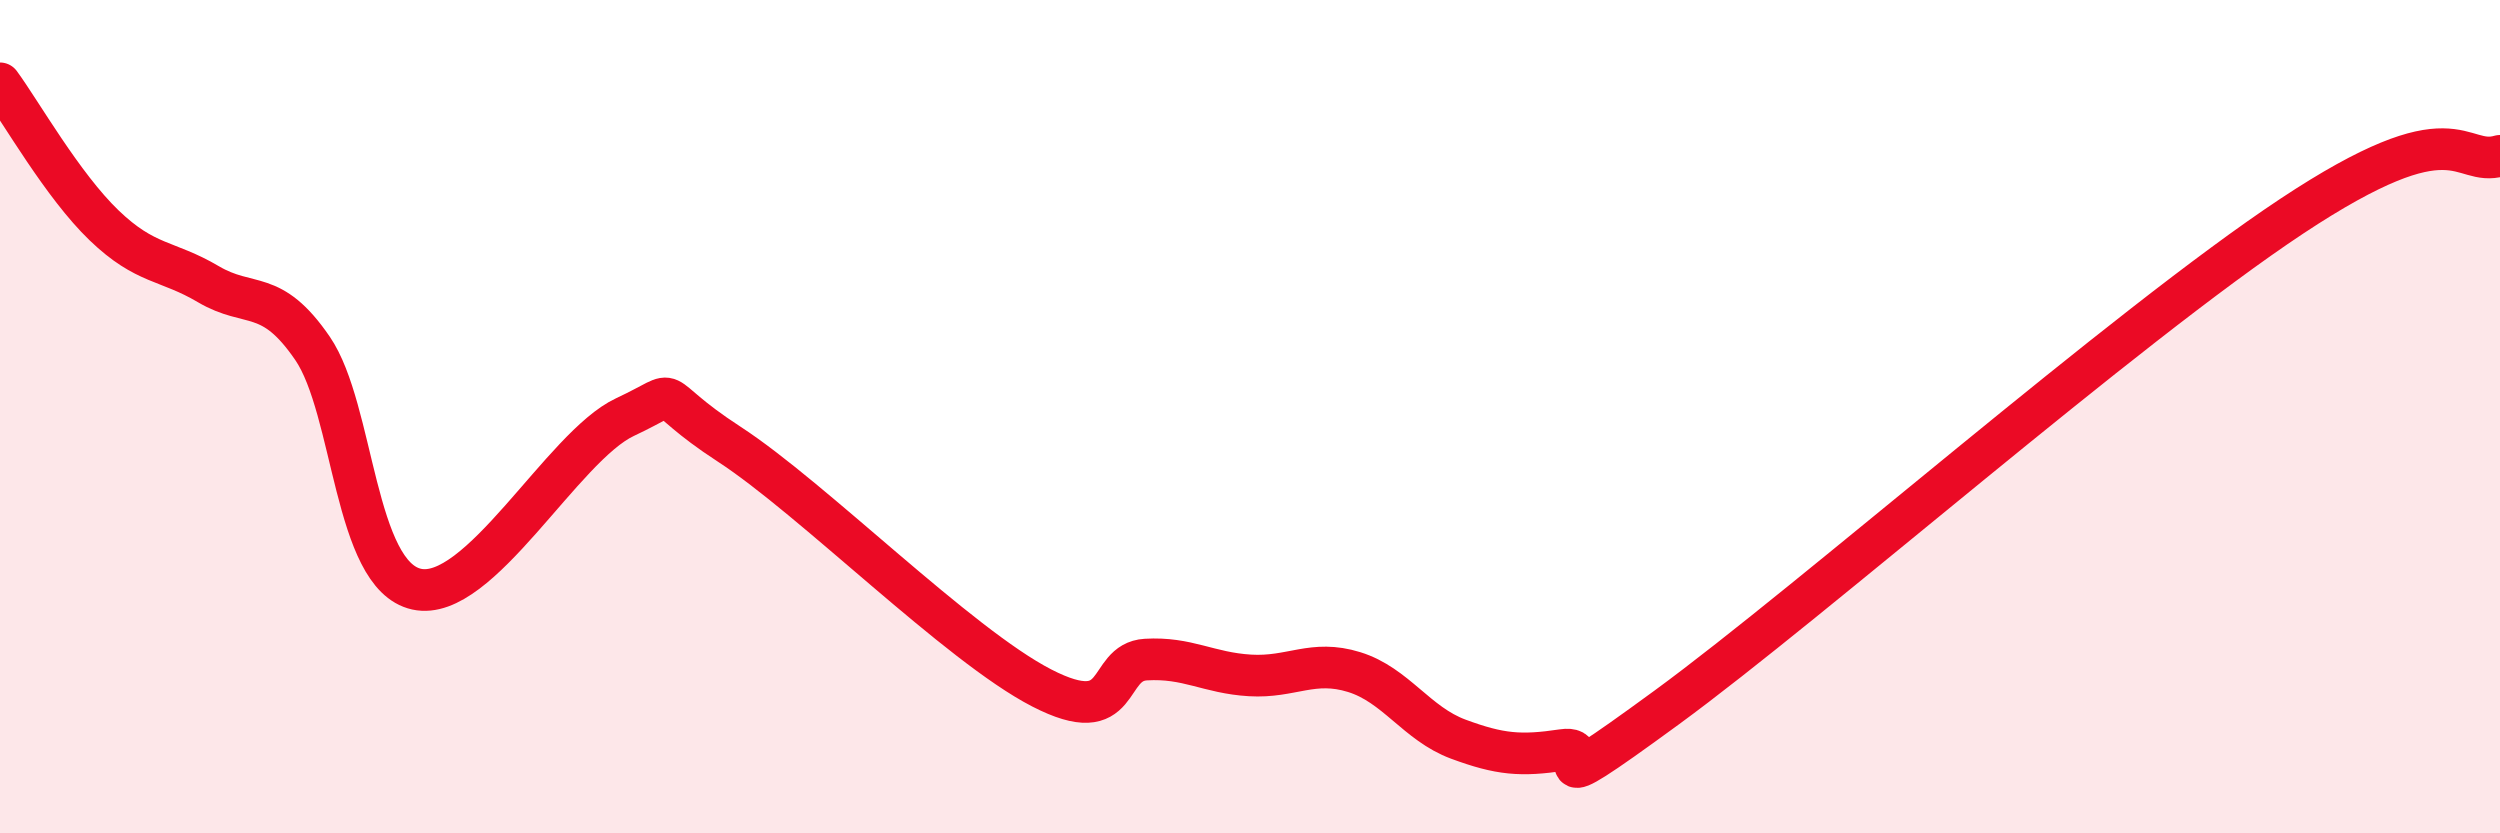
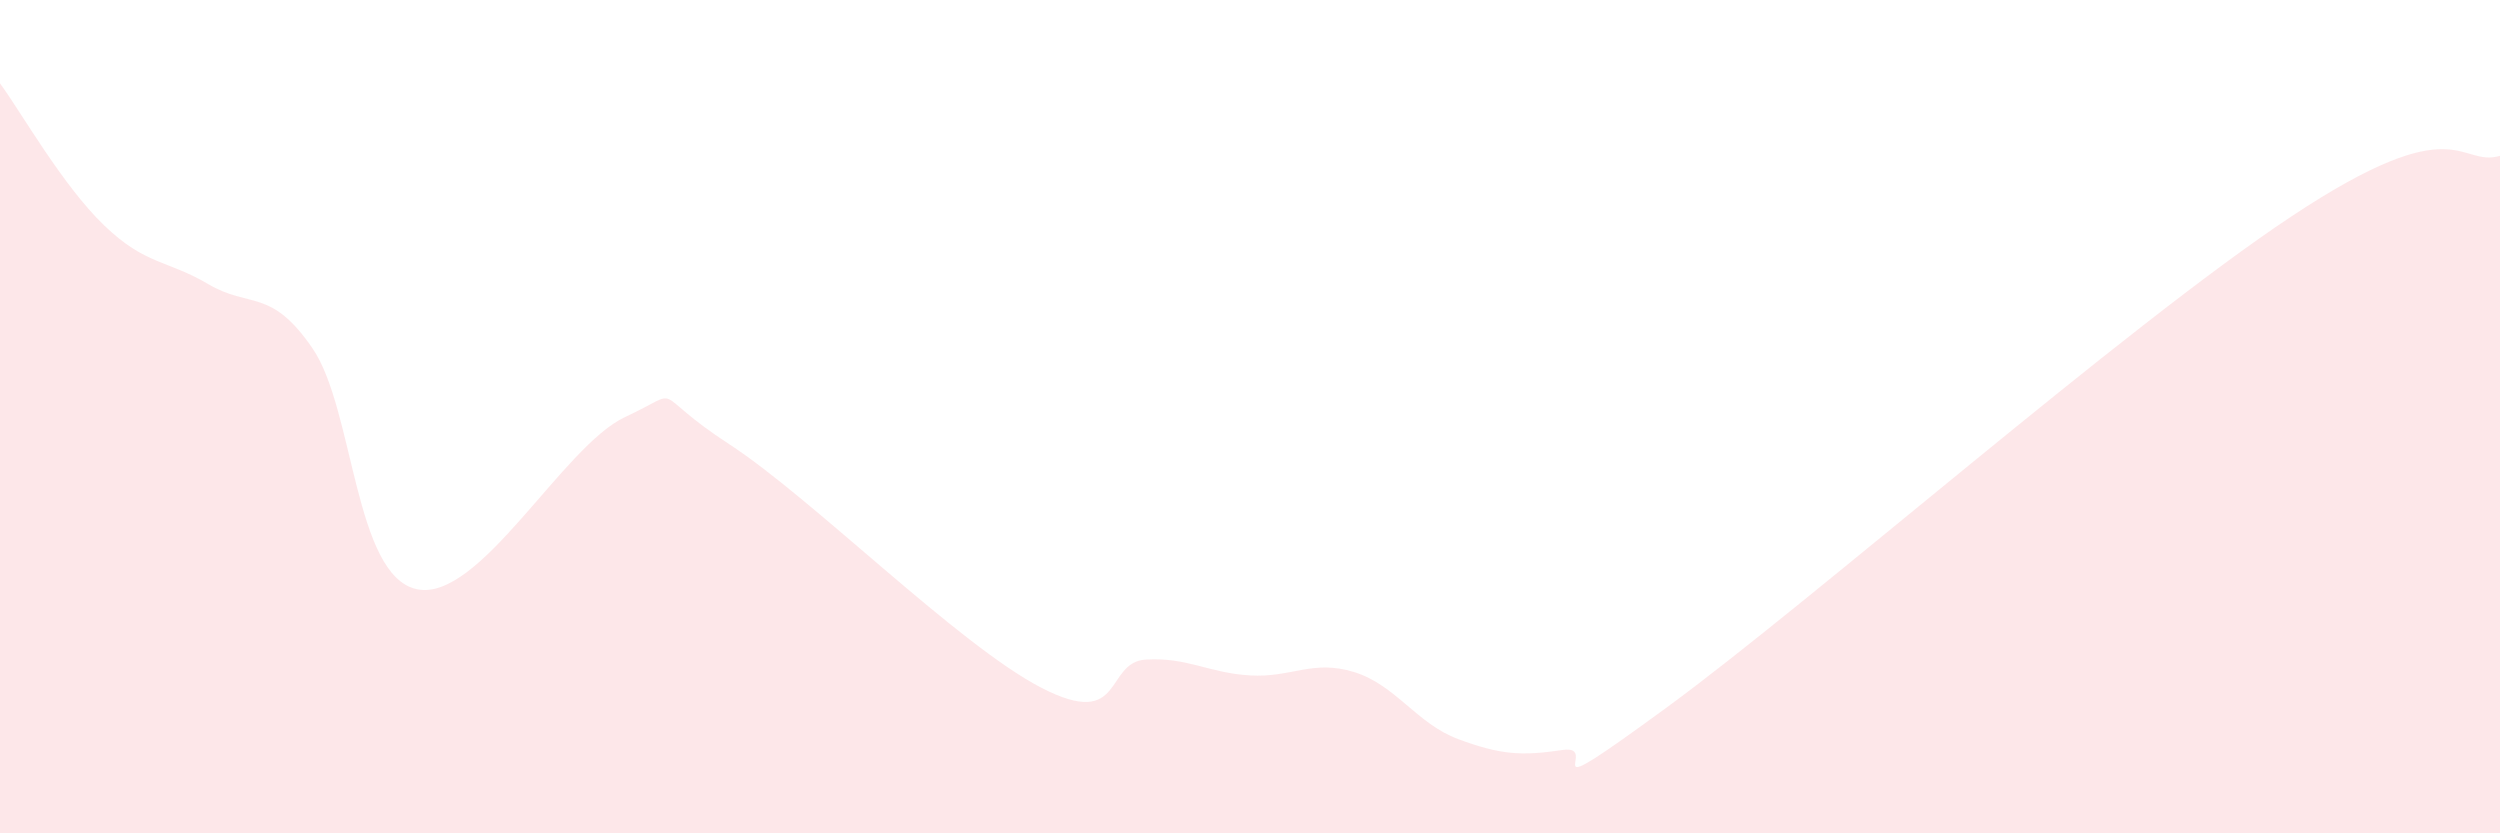
<svg xmlns="http://www.w3.org/2000/svg" width="60" height="20" viewBox="0 0 60 20">
  <path d="M 0,2 C 0.5,2.68 1.5,4.45 2.5,5.41 C 3.5,6.37 4,6.23 5,6.82 C 6,7.41 6.5,6.9 7.5,8.36 C 8.5,9.82 8.5,13.81 10,14.14 C 11.5,14.47 13.5,10.71 15,10.01 C 16.5,9.31 15.5,9.36 17.5,10.66 C 19.5,11.96 23,15.48 25,16.51 C 27,17.54 26.5,15.89 27.5,15.83 C 28.5,15.77 29,16.15 30,16.21 C 31,16.27 31.5,15.82 32.5,16.13 C 33.5,16.44 34,17.37 35,17.74 C 36,18.11 36.5,18.15 37.5,18 C 38.5,17.85 36.5,19.54 40,16.98 C 43.5,14.42 51,7.84 55,5.19 C 59,2.54 59,4.03 60,3.74L60 20L0 20Z" fill="#EB0A25" opacity="0.1" stroke-linecap="round" stroke-linejoin="round" />
-   <path d="M 0,2 C 0.5,2.68 1.5,4.45 2.5,5.41 C 3.5,6.37 4,6.23 5,6.82 C 6,7.41 6.5,6.9 7.5,8.36 C 8.5,9.82 8.5,13.81 10,14.14 C 11.5,14.47 13.5,10.71 15,10.01 C 16.5,9.31 15.5,9.36 17.5,10.66 C 19.5,11.96 23,15.48 25,16.51 C 27,17.54 26.5,15.89 27.5,15.83 C 28.5,15.77 29,16.15 30,16.21 C 31,16.27 31.5,15.82 32.5,16.13 C 33.5,16.44 34,17.37 35,17.74 C 36,18.11 36.5,18.15 37.5,18 C 38.5,17.85 36.5,19.54 40,16.98 C 43.5,14.42 51,7.84 55,5.19 C 59,2.54 59,4.03 60,3.74" stroke="#EB0A25" stroke-width="1" fill="none" stroke-linecap="round" stroke-linejoin="round" />
</svg>